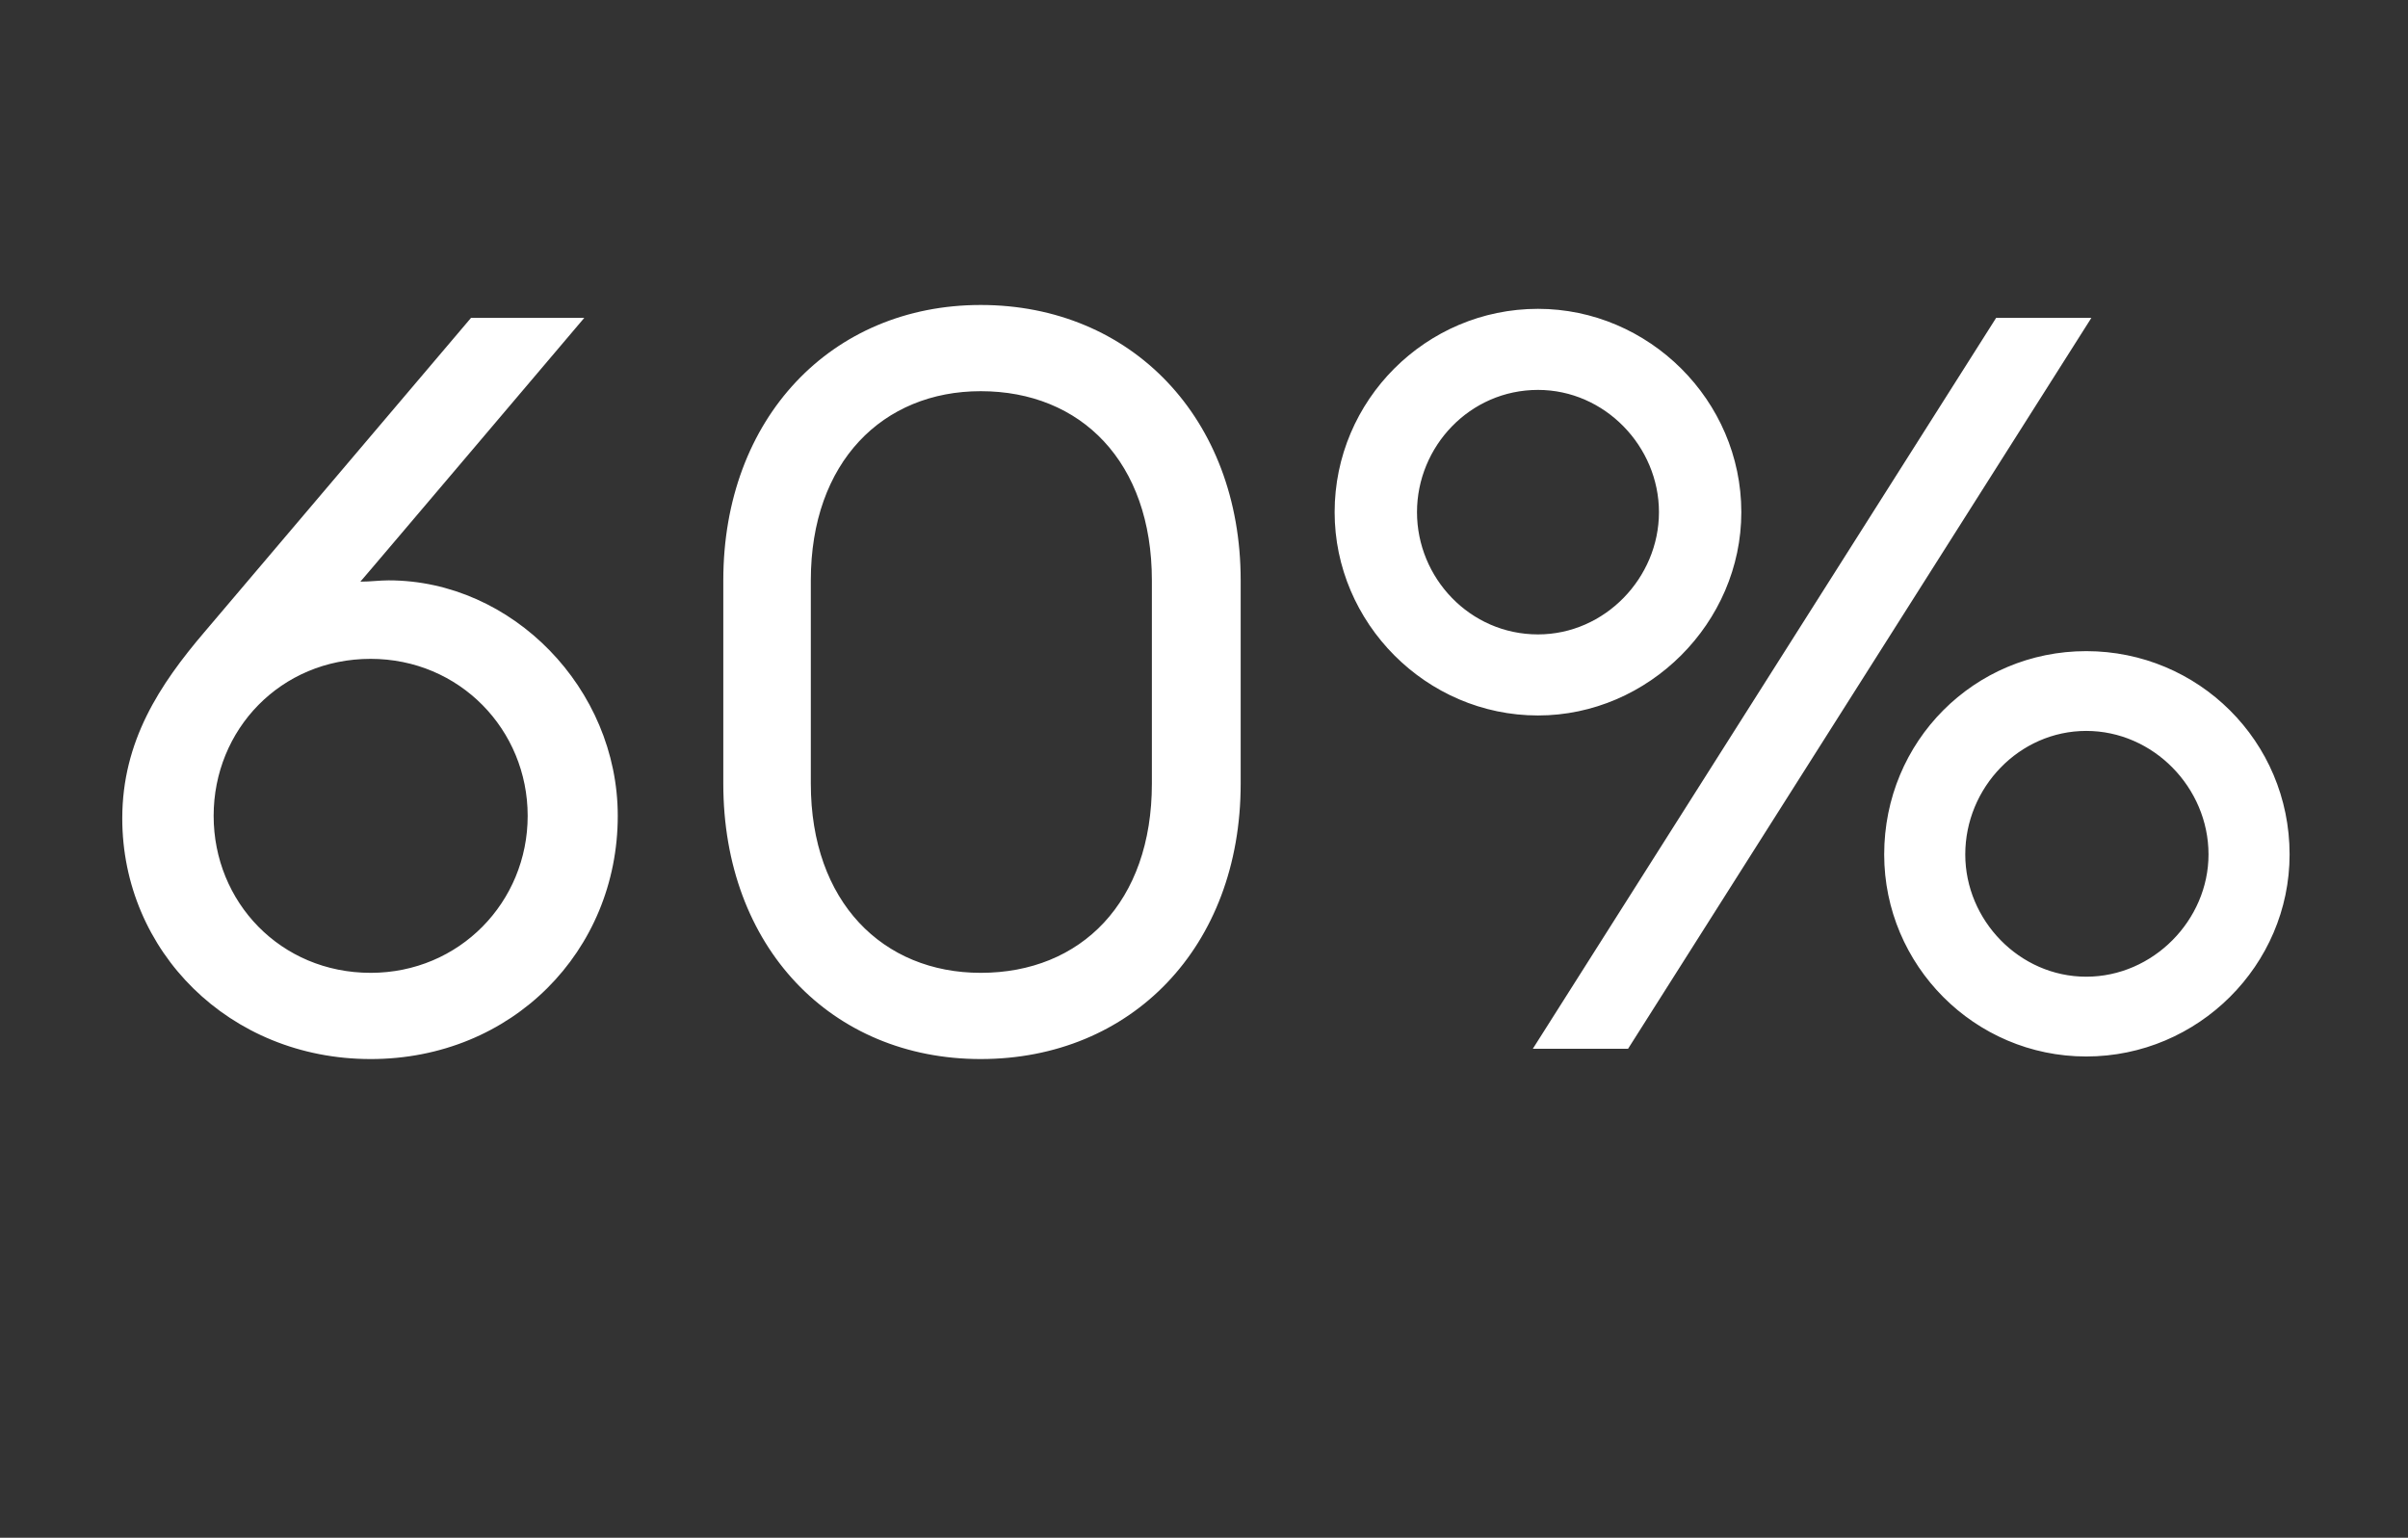
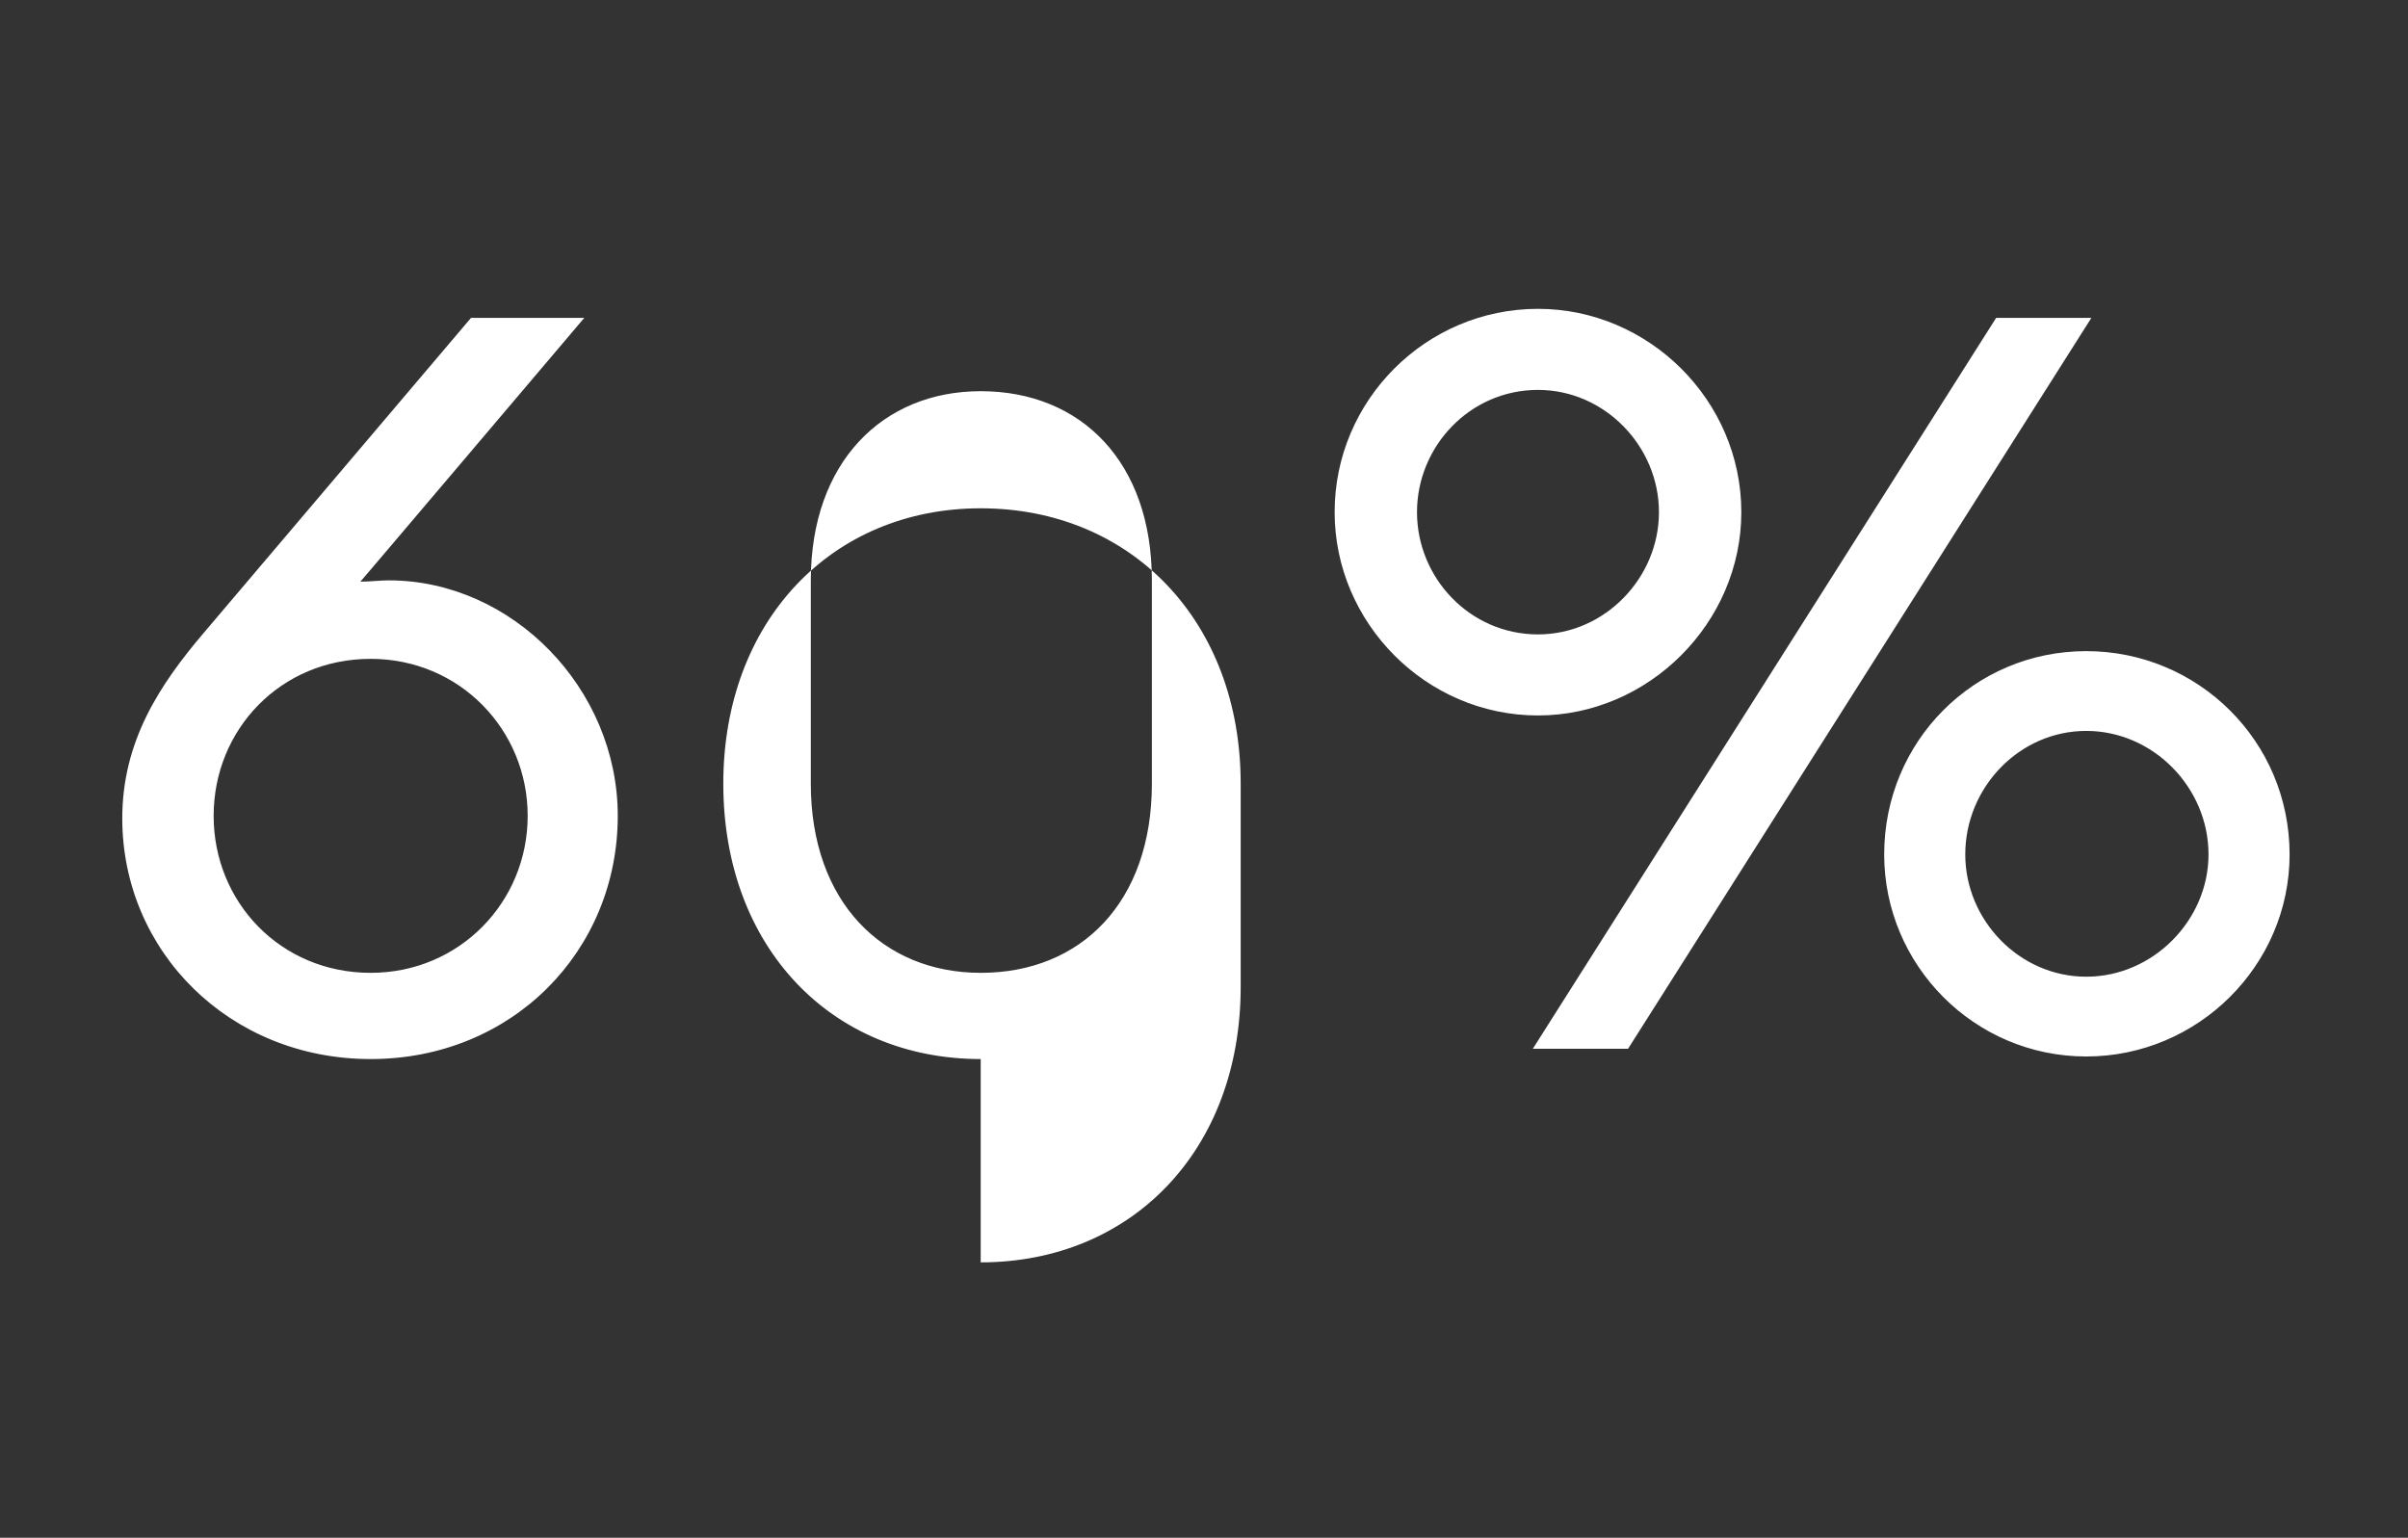
<svg xmlns="http://www.w3.org/2000/svg" version="1.1" width="187.1px" height="119.5px" viewBox="0 -17 187.1 119.5" style="top:-17px">
  <rect x="0" y="-17" width="187.1" height="119.5" fill="#333333" stroke="none" />
  <desc>60%</desc>
  <defs />
  <g id="Polygon129816">
-     <path d="m28.8 65.3c-11 0-19.3-8.4-19.3-18.7c0-6 2.9-10.4 6.4-14.5L36.6 7.7h8.8S27.99 28.24 28 28.2c.8 0 1.5-.1 2.2-.1c9.6 0 17.8 8.4 17.8 18.3c0 10.5-8.2 18.9-19.2 18.9zm0-6.7c6.9 0 12.2-5.5 12.2-12.2c0-6.7-5.3-12.2-12.2-12.2c-7 0-12.2 5.5-12.2 12.2c0 6.7 5.2 12.2 12.2 12.2zm47.4 6.7c-11.6 0-20-8.7-20-21.4V28.1c0-12.6 8.4-21.4 20-21.4c11.7 0 20.2 8.8 20.2 21.4v15.8c0 12.7-8.5 21.4-20.2 21.4zm0-6.7c7.8 0 13.3-5.5 13.3-14.7V28.1c0-9.2-5.5-14.7-13.3-14.7c-7.6 0-13.2 5.5-13.2 14.7v15.8c0 9.2 5.6 14.7 13.2 14.7zm43.3-20c-8.7 0-15.8-7.2-15.8-15.8c0-8.7 7.1-15.8 15.8-15.8c8.6 0 15.8 7.1 15.8 15.8c0 8.6-7.2 15.8-15.8 15.8zm35.6-30.9h7.4l-36 56.8h-7.4l36-56.8zm-35.6 24.6c5.2 0 9.4-4.4 9.4-9.5c0-5.1-4.2-9.5-9.4-9.5c-5.3 0-9.4 4.4-9.4 9.5c0 5.1 4.1 9.5 9.4 9.5zm42.6 32.8c-8.7 0-15.7-7.1-15.7-15.7c0-8.8 7-15.8 15.7-15.8c8.7 0 15.8 7 15.8 15.8c0 8.6-7.1 15.7-15.8 15.7zm0-6.2c5.2 0 9.5-4.4 9.5-9.5c0-5.2-4.3-9.6-9.5-9.6c-5.2 0-9.4 4.4-9.4 9.6c0 5.1 4.2 9.5 9.4 9.5z" stroke="none" fill="#fff" />
+     <path d="m28.8 65.3c-11 0-19.3-8.4-19.3-18.7c0-6 2.9-10.4 6.4-14.5L36.6 7.7h8.8S27.99 28.24 28 28.2c.8 0 1.5-.1 2.2-.1c9.6 0 17.8 8.4 17.8 18.3c0 10.5-8.2 18.9-19.2 18.9zm0-6.7c6.9 0 12.2-5.5 12.2-12.2c0-6.7-5.3-12.2-12.2-12.2c-7 0-12.2 5.5-12.2 12.2c0 6.7 5.2 12.2 12.2 12.2zm47.4 6.7c-11.6 0-20-8.7-20-21.4c0-12.6 8.4-21.4 20-21.4c11.7 0 20.2 8.8 20.2 21.4v15.8c0 12.7-8.5 21.4-20.2 21.4zm0-6.7c7.8 0 13.3-5.5 13.3-14.7V28.1c0-9.2-5.5-14.7-13.3-14.7c-7.6 0-13.2 5.5-13.2 14.7v15.8c0 9.2 5.6 14.7 13.2 14.7zm43.3-20c-8.7 0-15.8-7.2-15.8-15.8c0-8.7 7.1-15.8 15.8-15.8c8.6 0 15.8 7.1 15.8 15.8c0 8.6-7.2 15.8-15.8 15.8zm35.6-30.9h7.4l-36 56.8h-7.4l36-56.8zm-35.6 24.6c5.2 0 9.4-4.4 9.4-9.5c0-5.1-4.2-9.5-9.4-9.5c-5.3 0-9.4 4.4-9.4 9.5c0 5.1 4.1 9.5 9.4 9.5zm42.6 32.8c-8.7 0-15.7-7.1-15.7-15.7c0-8.8 7-15.8 15.7-15.8c8.7 0 15.8 7 15.8 15.8c0 8.6-7.1 15.7-15.8 15.7zm0-6.2c5.2 0 9.5-4.4 9.5-9.5c0-5.2-4.3-9.6-9.5-9.6c-5.2 0-9.4 4.4-9.4 9.6c0 5.1 4.2 9.5 9.4 9.5z" stroke="none" fill="#fff" />
  </g>
</svg>